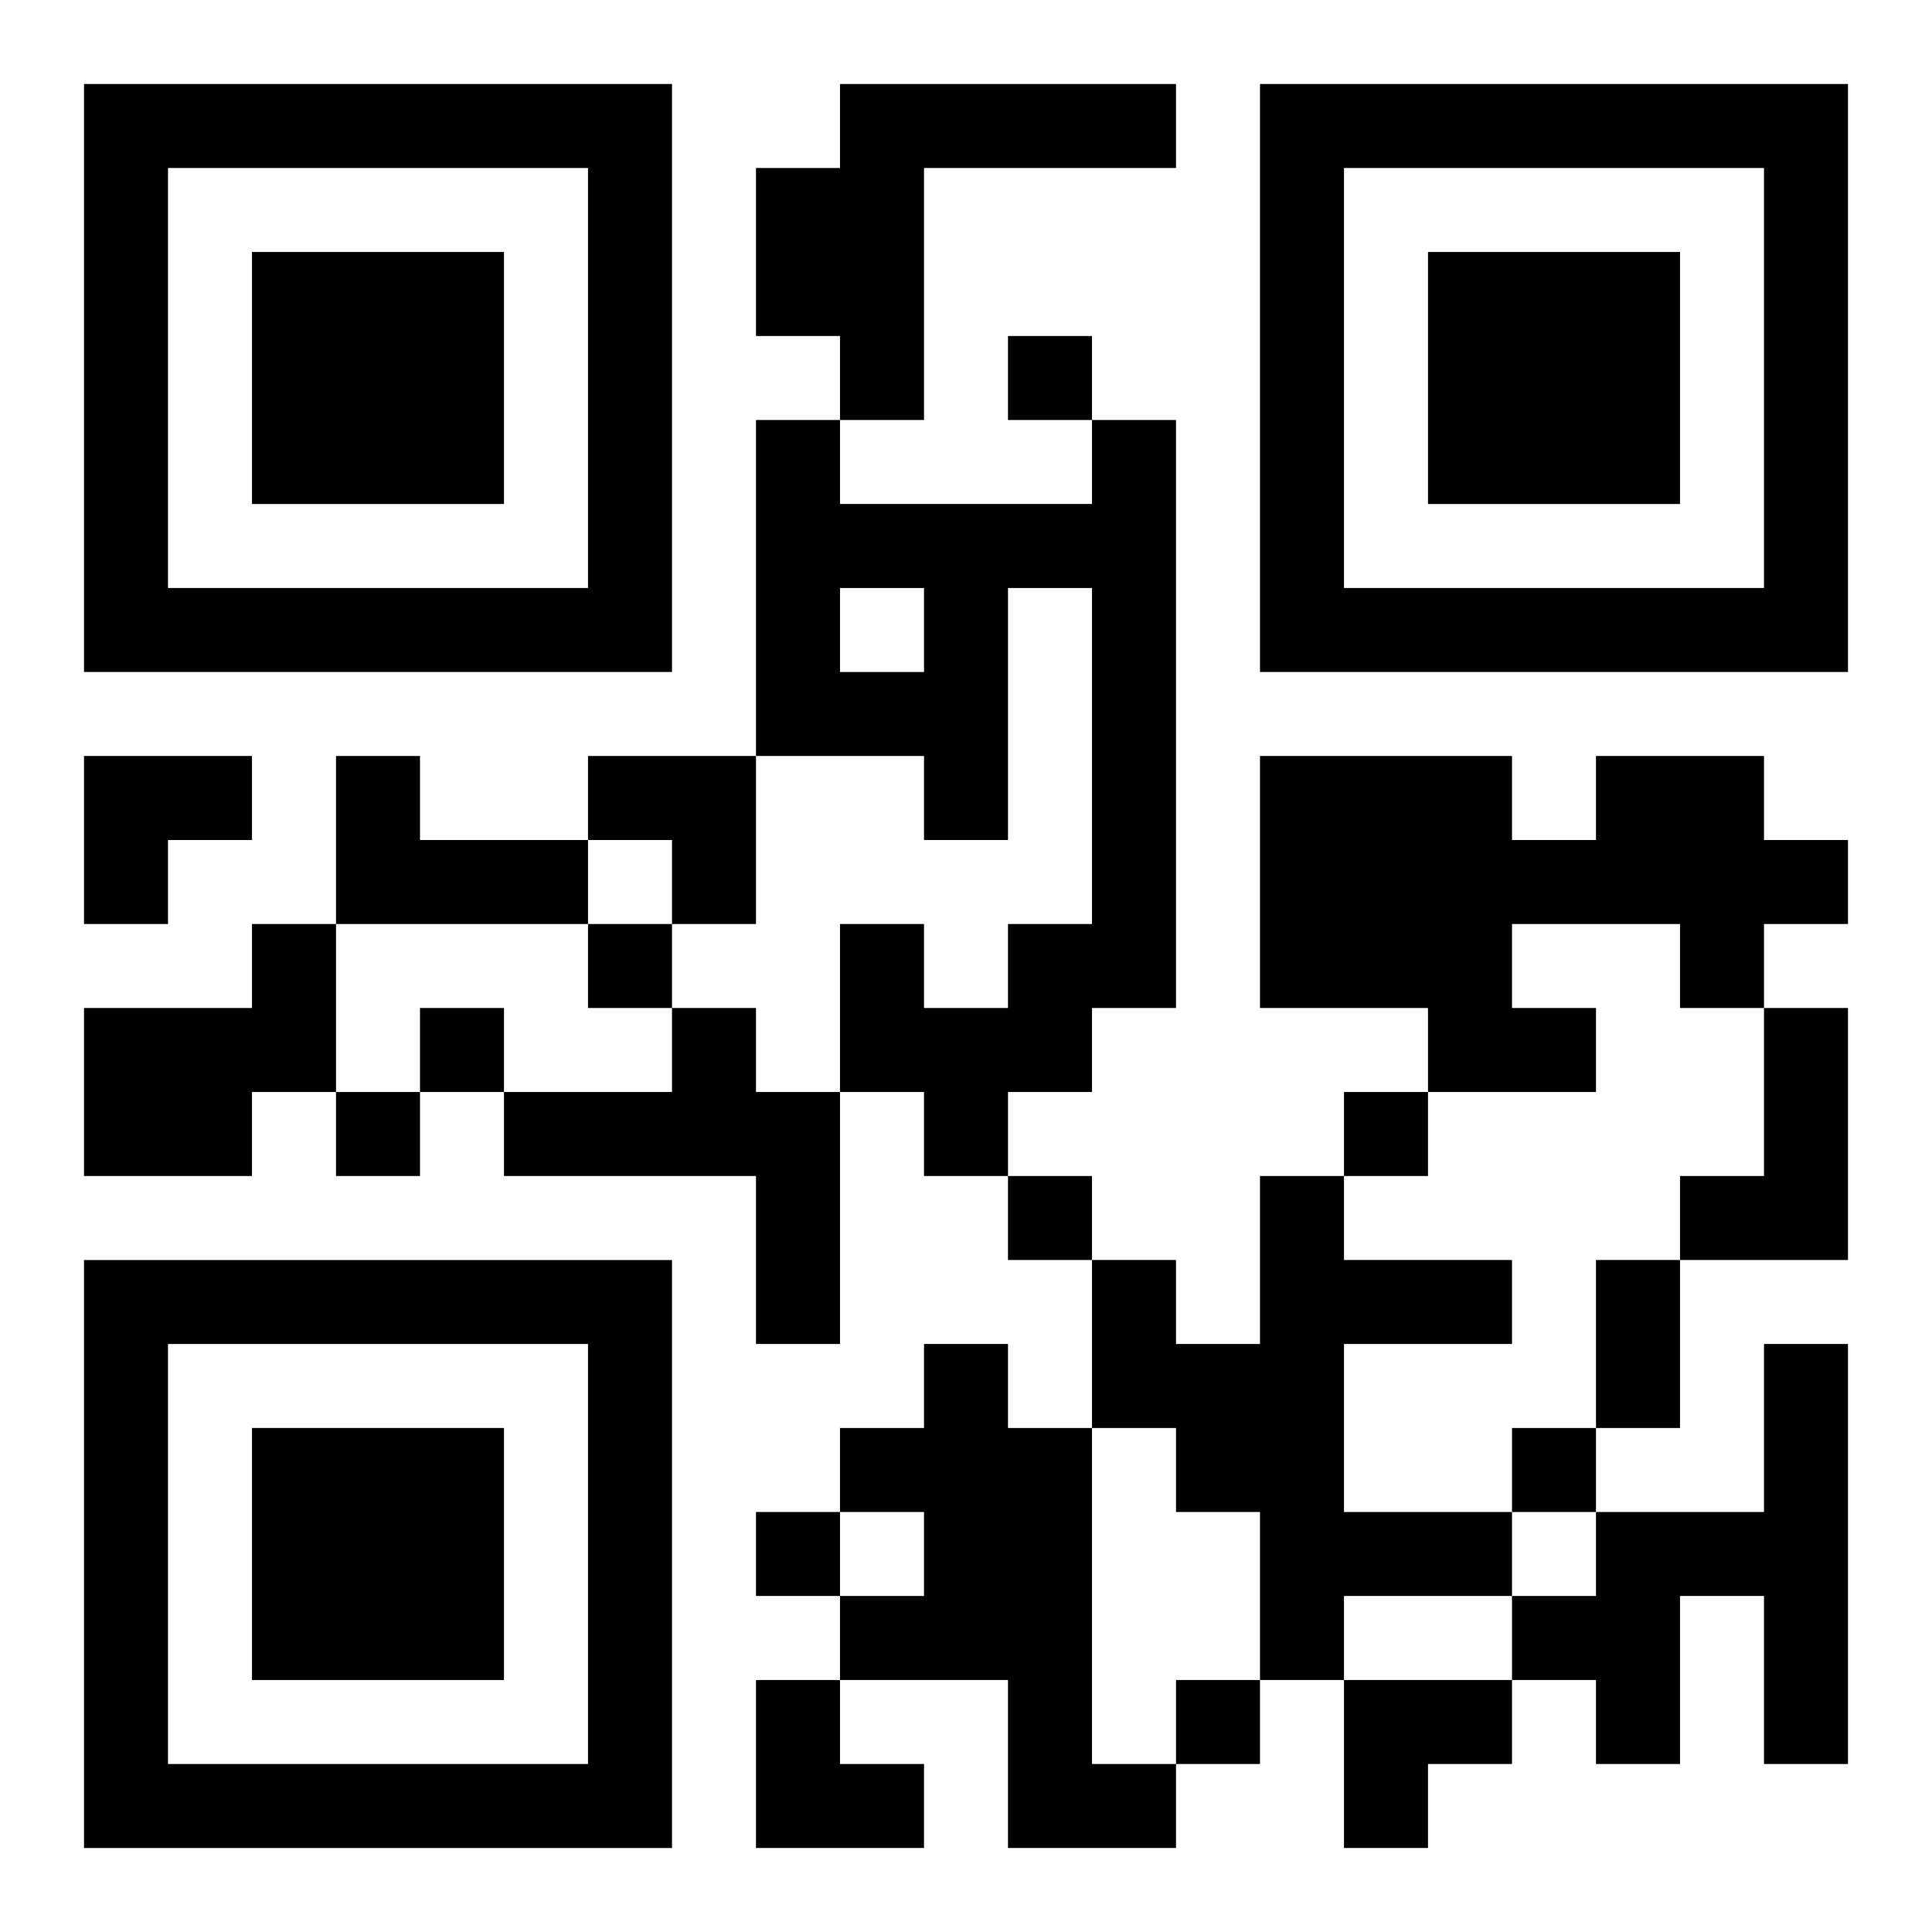
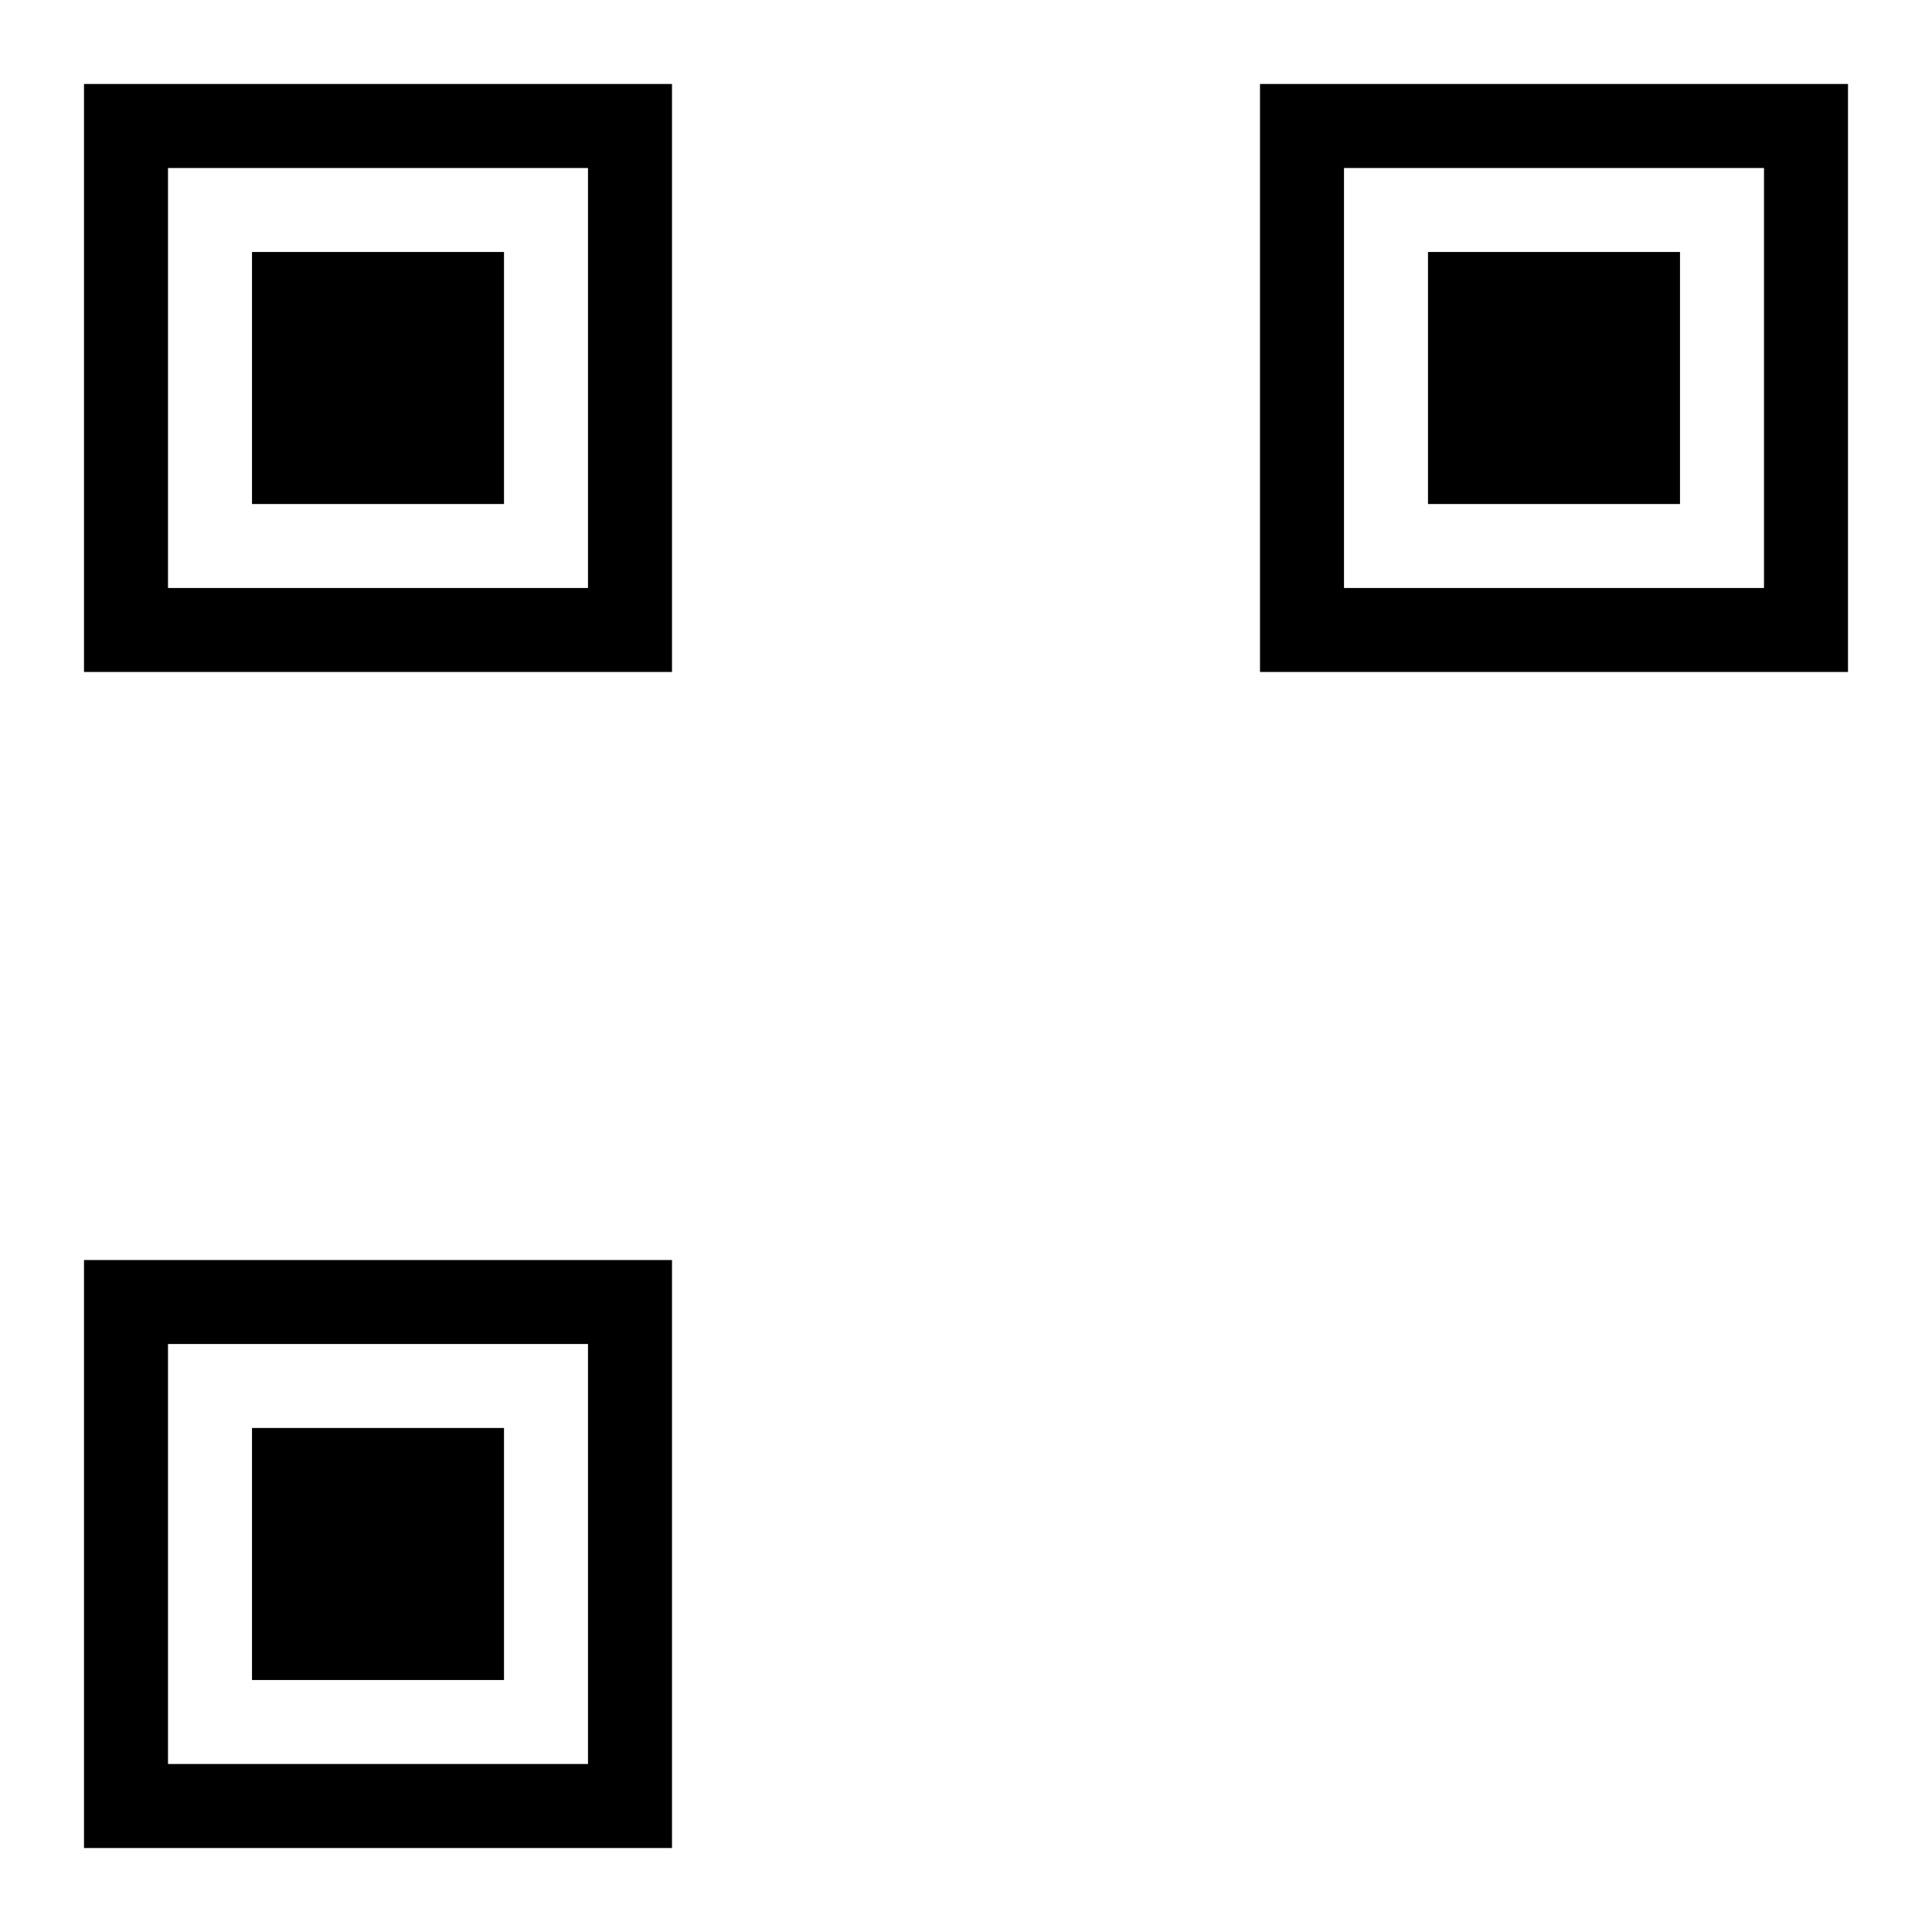
<svg xmlns="http://www.w3.org/2000/svg" xmlns:xlink="http://www.w3.org/1999/xlink" width="250" height="250" baseProfile="full" version="1.1" viewBox="-1 -1 23 23">
  <symbol id="a">
-     <path d="m0 7v7h7v-7h-7zm1 1h5v5h-5v-5zm1 1v3h3v-3h-3z" />
+     <path d="m0 7v7h7v-7h-7zm1 1h5v5h-5v-5zm1 1v3h3v-3z" />
  </symbol>
  <use y="-7" xlink:href="#a" />
  <use y="7" xlink:href="#a" />
  <use x="14" y="-7" xlink:href="#a" />
-   <path d="m9 0h4v1h-3v3h-1v-1h-1v-2h1v-1m3 4h1v7h-1v1h-1v1h-1v-1h-1v-2h1v1h1v-1h1v-4h-1v3h-1v-1h-2v-4h1v1h3v-1m-3 2v1h1v-1h-1m-6 2h1v1h2v1h-3v-2m15 0h2v1h1v1h-1v1h-1v-1h-2v1h1v1h-2v-1h-2v-3h3v1h1v-1m-16 2h1v2h-1v1h-2v-2h2v-1m5 1h1v1h1v3h-1v-2h-3v-1h2v-1m13 0h1v3h-2v-1h1v-2m-6 2h1v1h2v1h-2v2h2v1h-2v1h-1v-2h-1v-1h-1v-2h1v1h1v-2m-4 2h1v1h1v4h1v1h-2v-2h-2v-1h1v-1h-1v-1h1v-1m10 0h1v5h-1v-2h-1v2h-1v-1h-1v-1h1v-1h2v-2m-9-12v1h1v-1h-1m-5 7v1h1v-1h-1m-2 1v1h1v-1h-1m-1 1v1h1v-1h-1m12 0v1h1v-1h-1m-4 1v1h1v-1h-1m6 3v1h1v-1h-1m-9 1v1h1v-1h-1m5 2v1h1v-1h-1m5-5h1v2h-1v-2m-18-6h2v1h-1v1h-1zm6 0h2v2h-1v-1h-1zm2 11h1v1h1v1h-2zm7 0h2v1h-1v1h-1z" />
</svg>